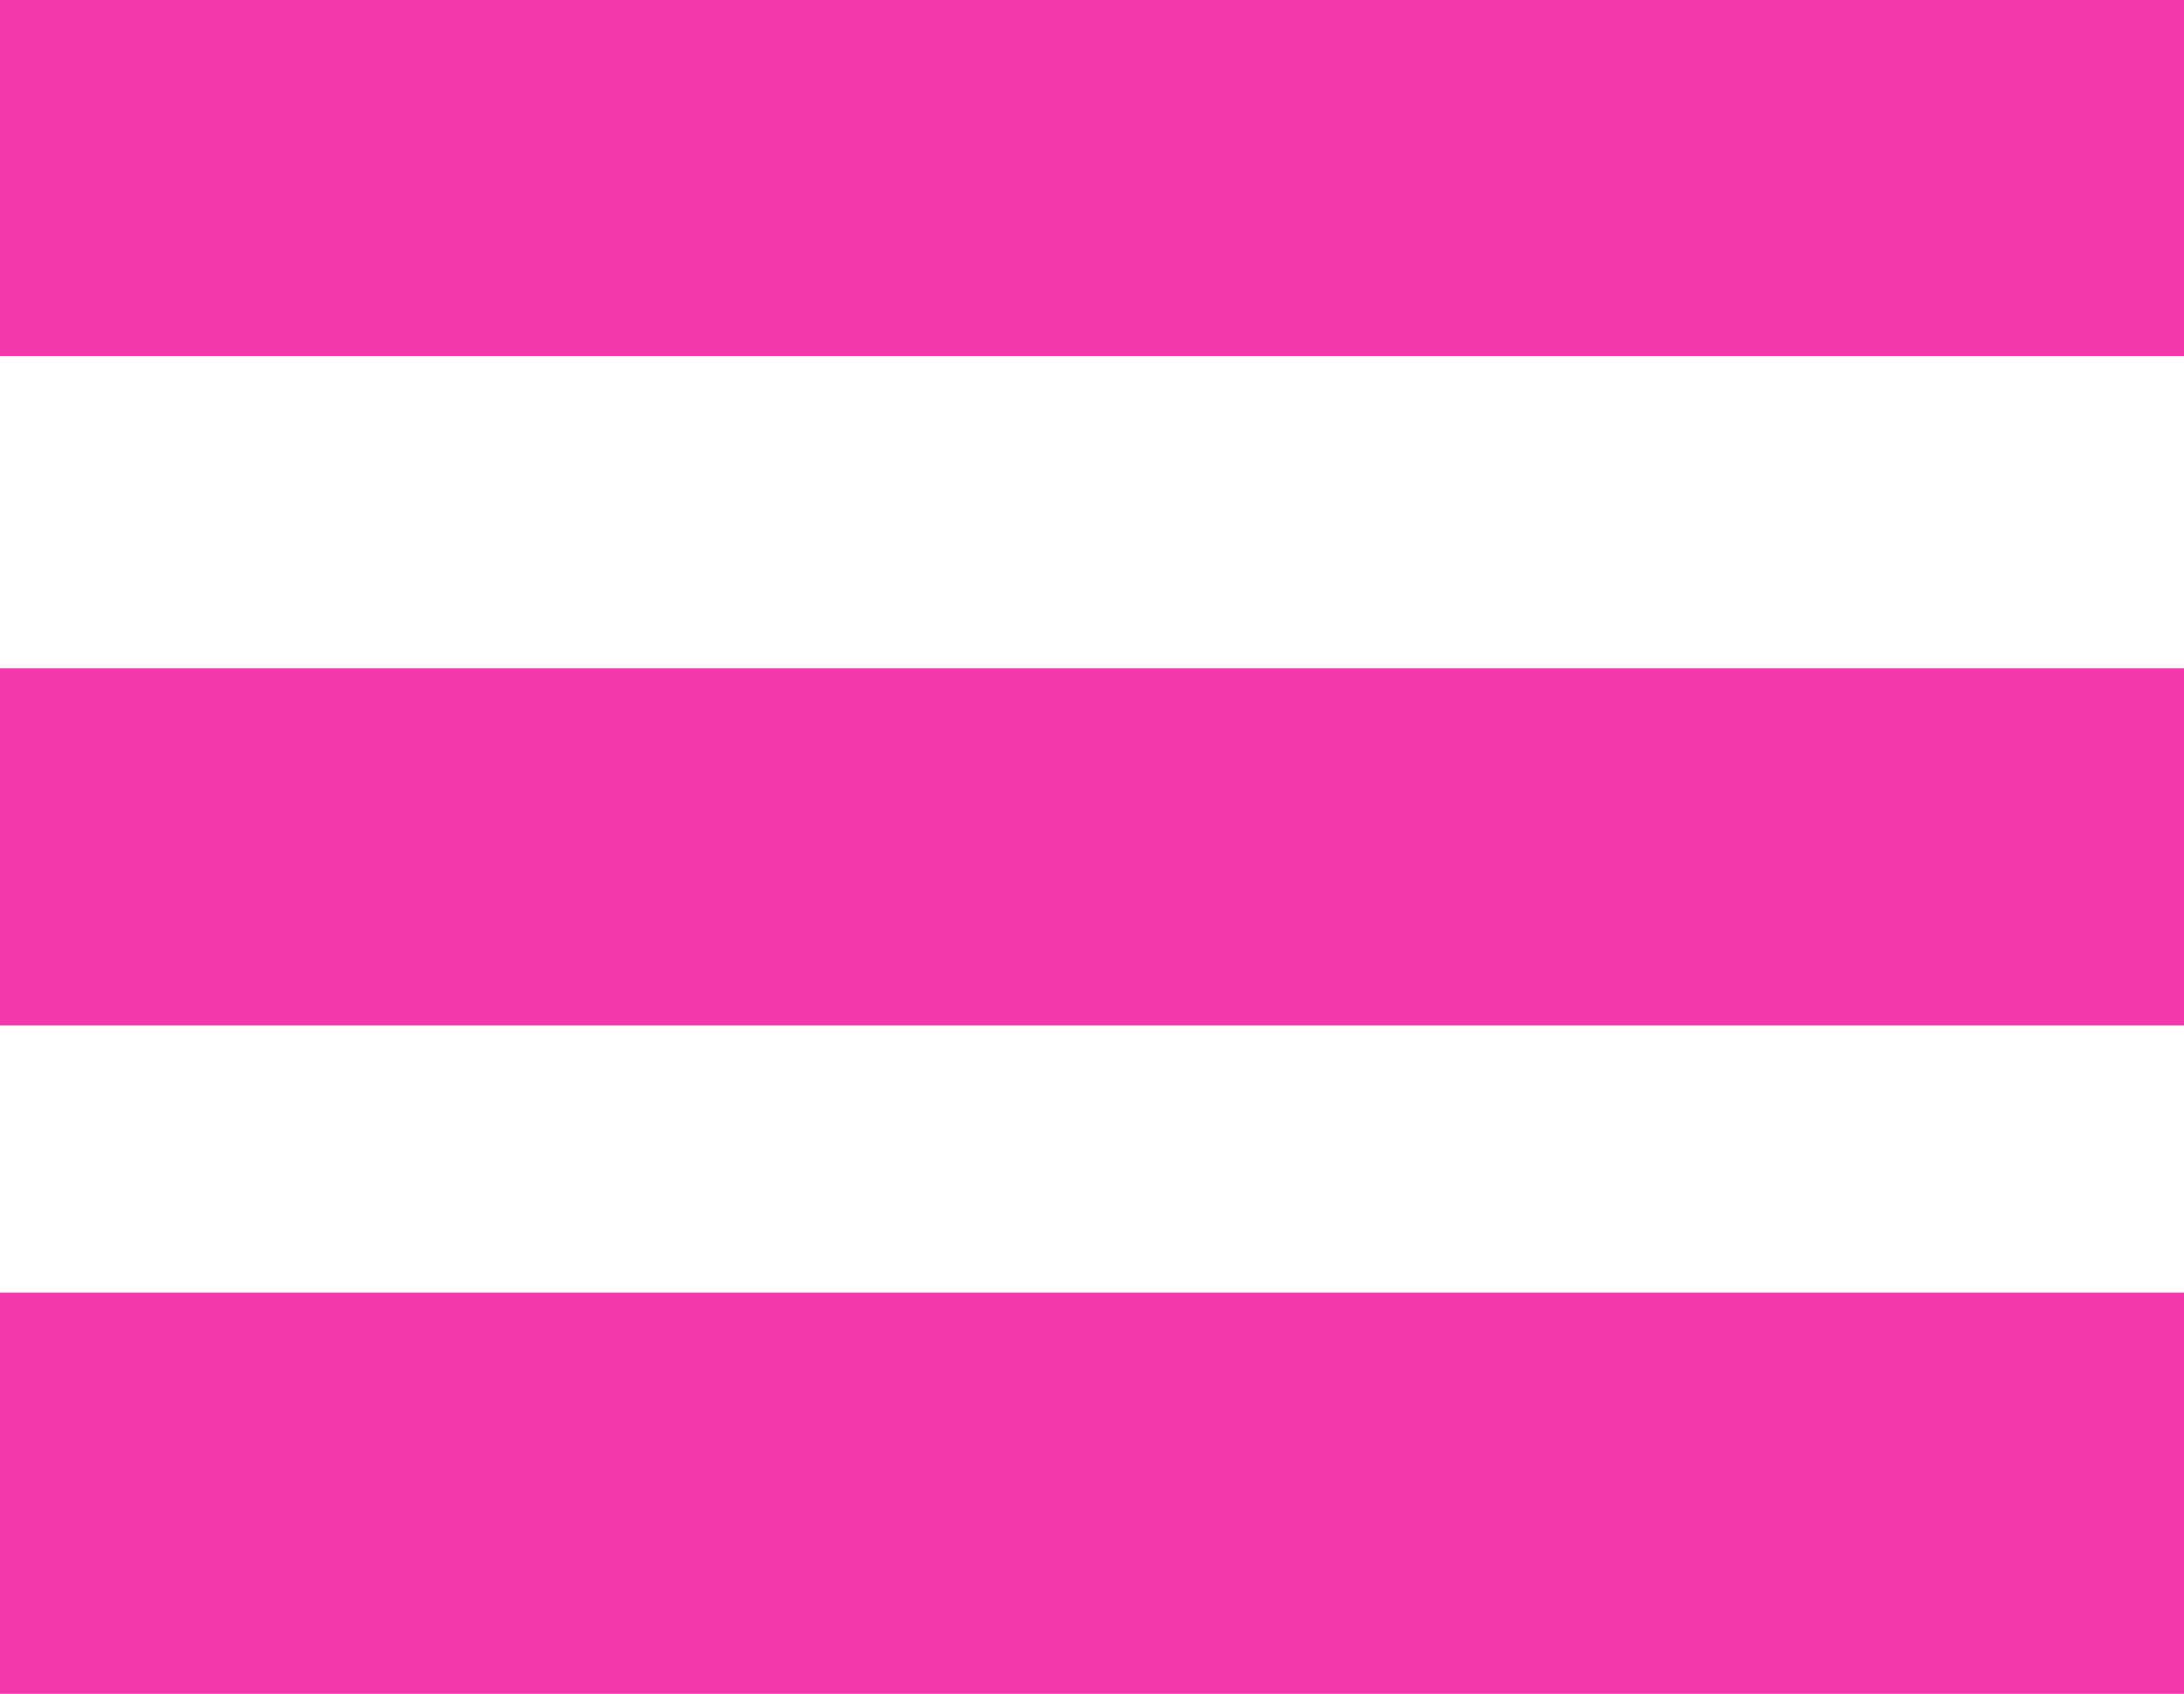
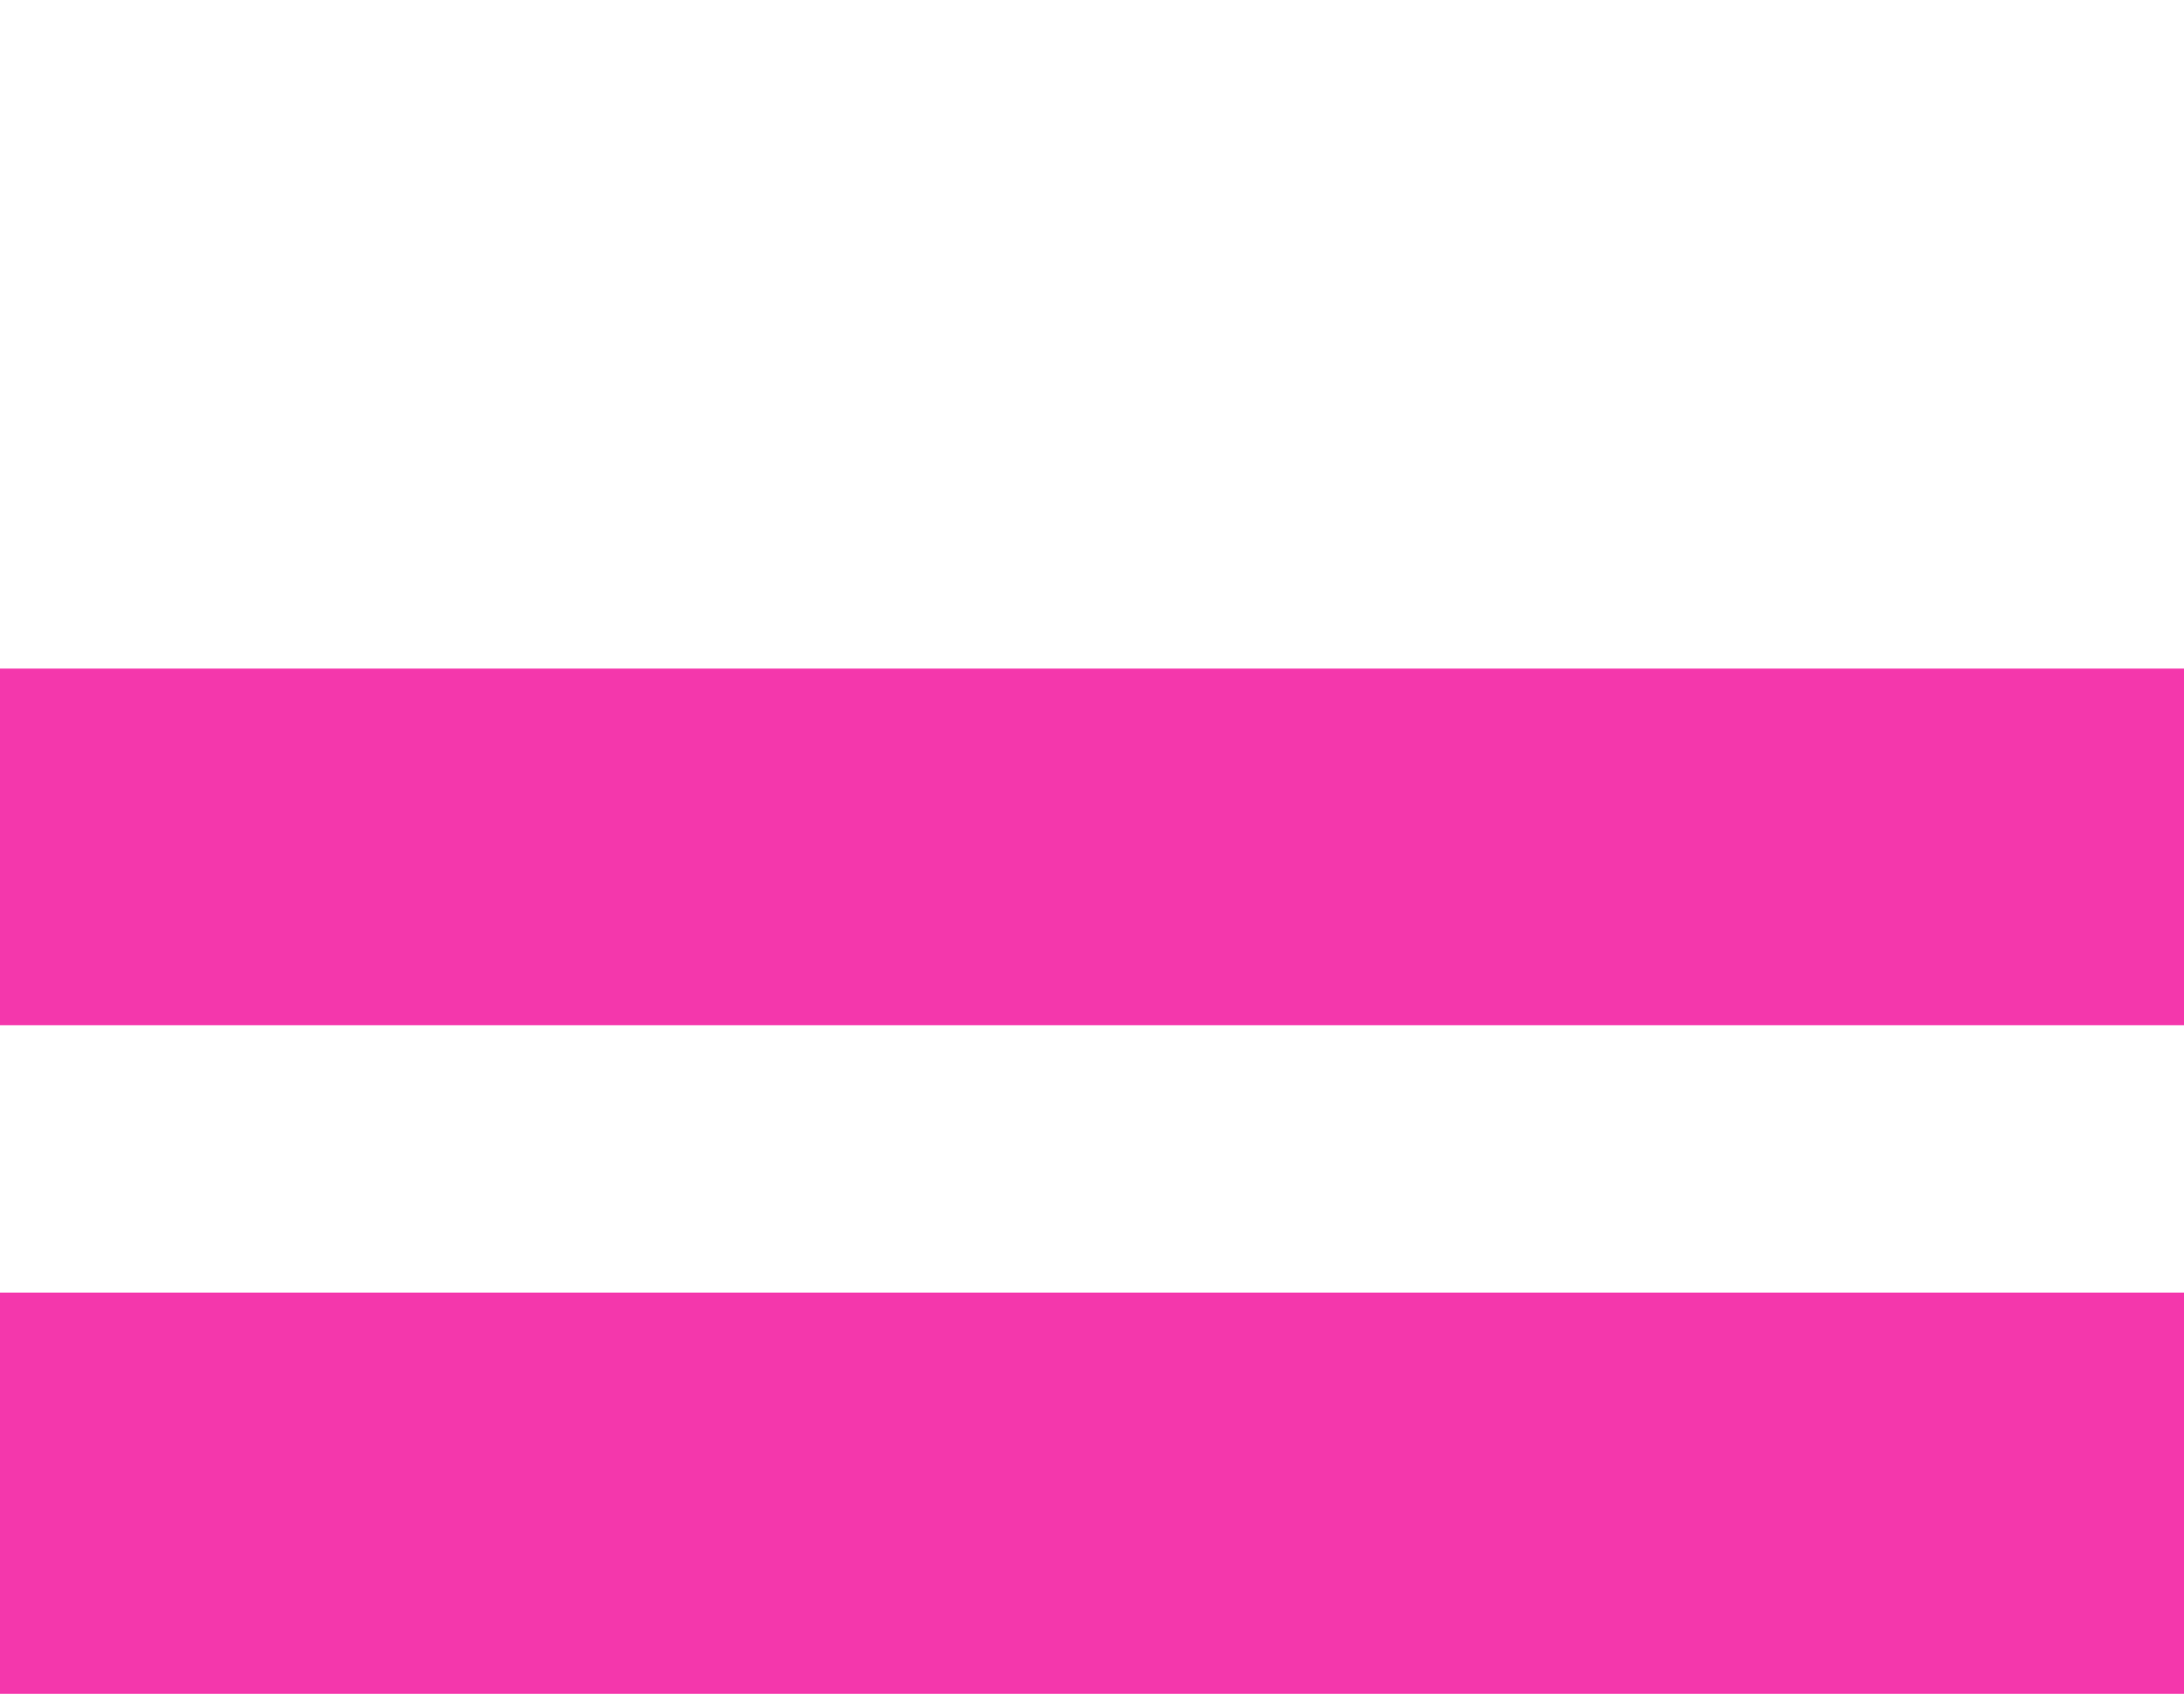
<svg xmlns="http://www.w3.org/2000/svg" width="49" height="38" viewBox="0 0 49 38" fill="none">
-   <rect x="0" width="49" height="8" fill="#F437AC" />
  <rect x="0" y="15" width="49" height="8" fill="#F437AC" />
  <rect x="0" y="29" width="49" height="9" fill="#F437AC" />
</svg>